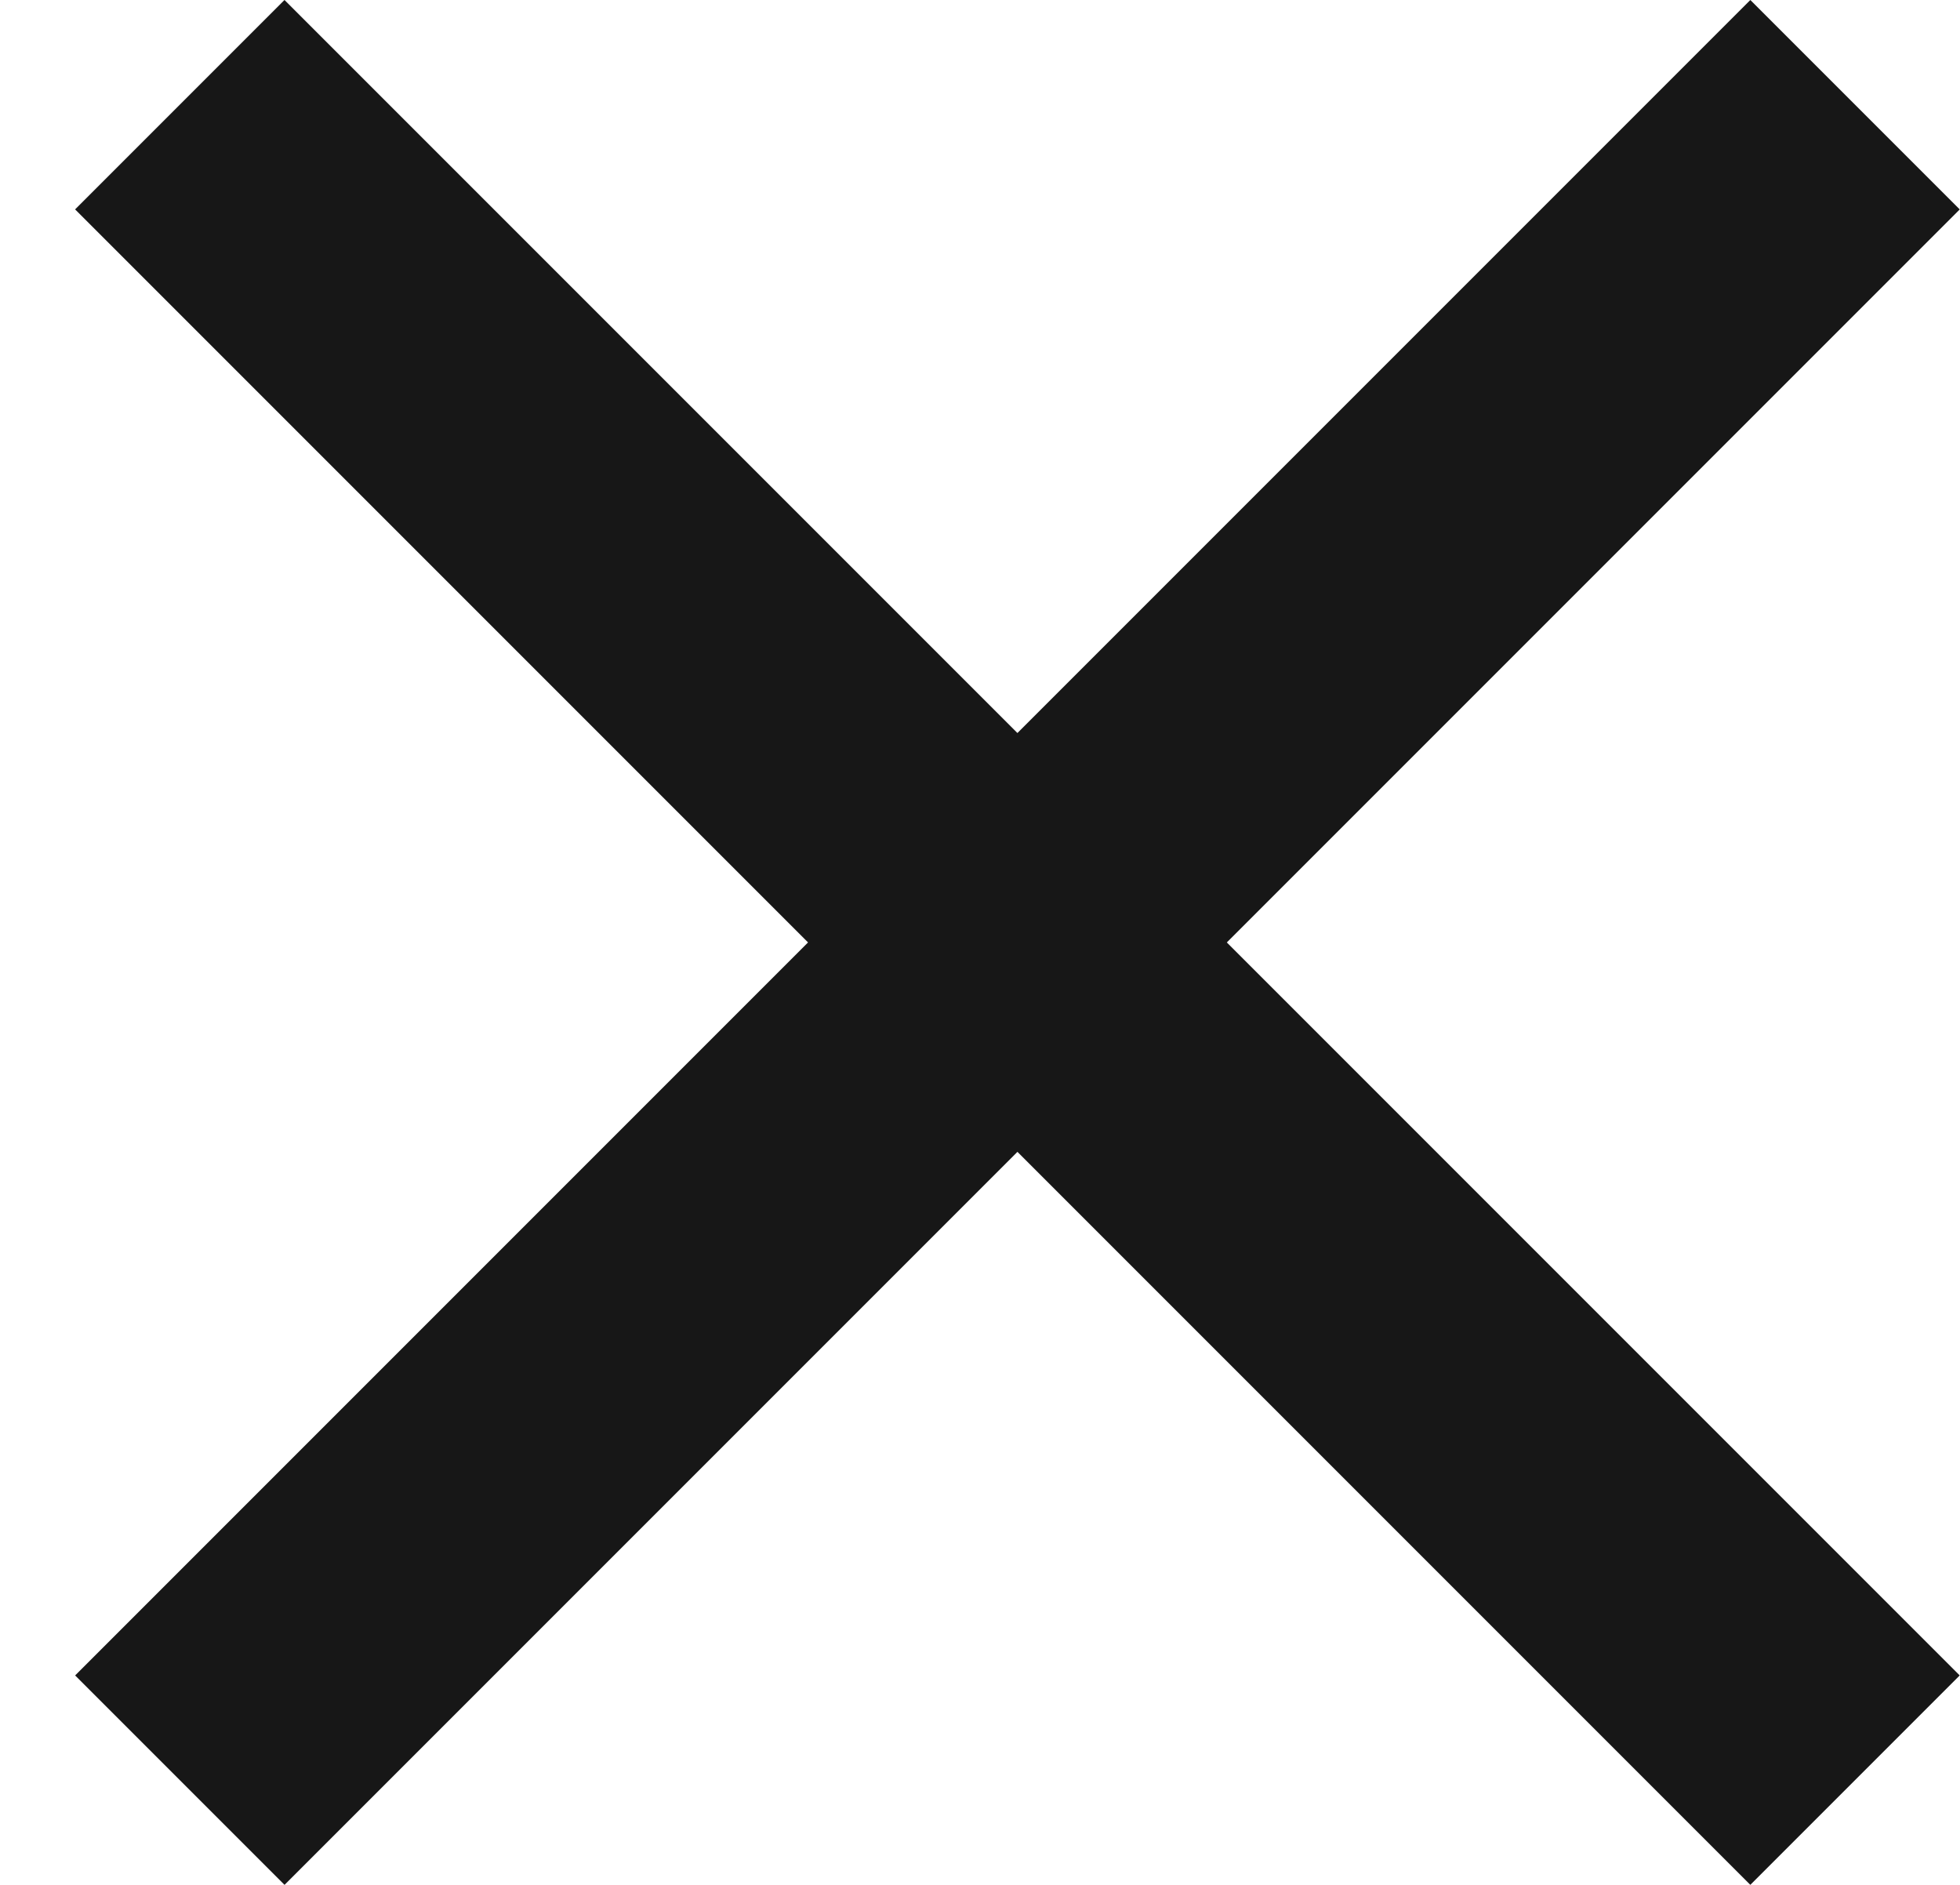
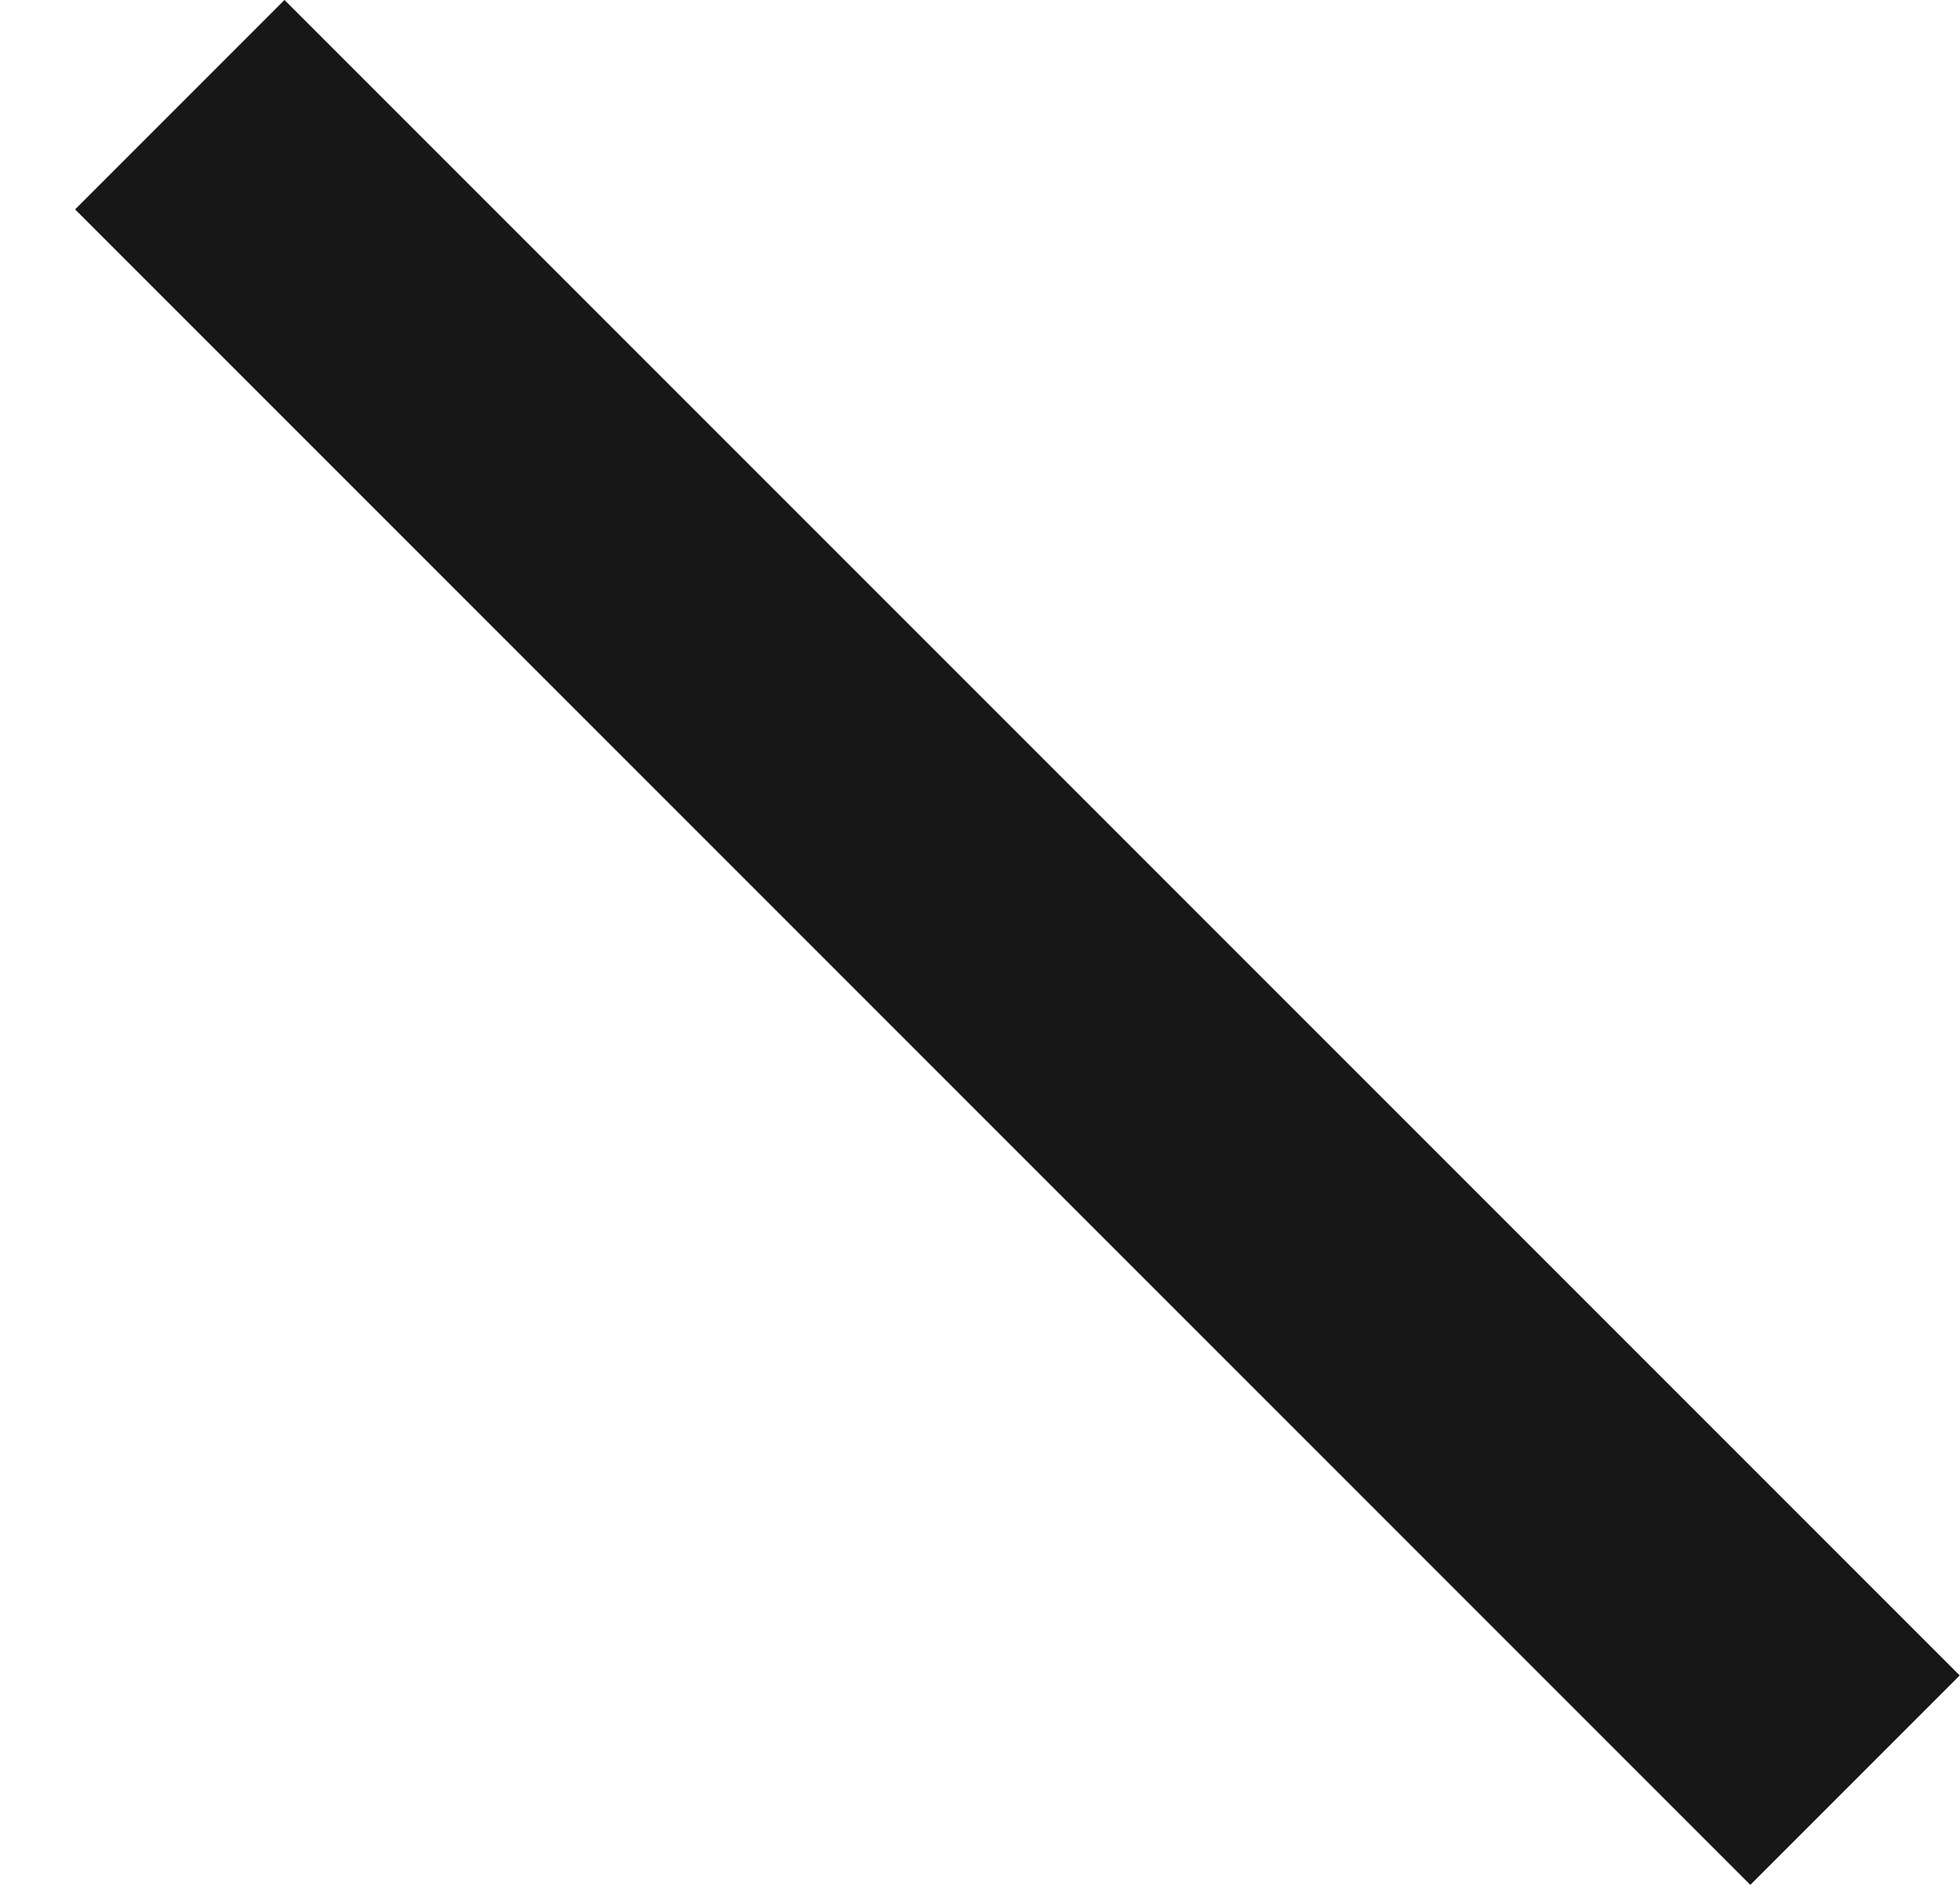
<svg xmlns="http://www.w3.org/2000/svg" width="26" height="25" viewBox="0 0 26 25" fill="none">
  <rect x="25.996" y="22.222" width="3.928" height="31.427" transform="rotate(135 25.996 22.222)" fill="#171717" />
-   <rect x="23.219" width="3.928" height="31.427" transform="rotate(45 23.219 0)" fill="#171717" />
</svg>